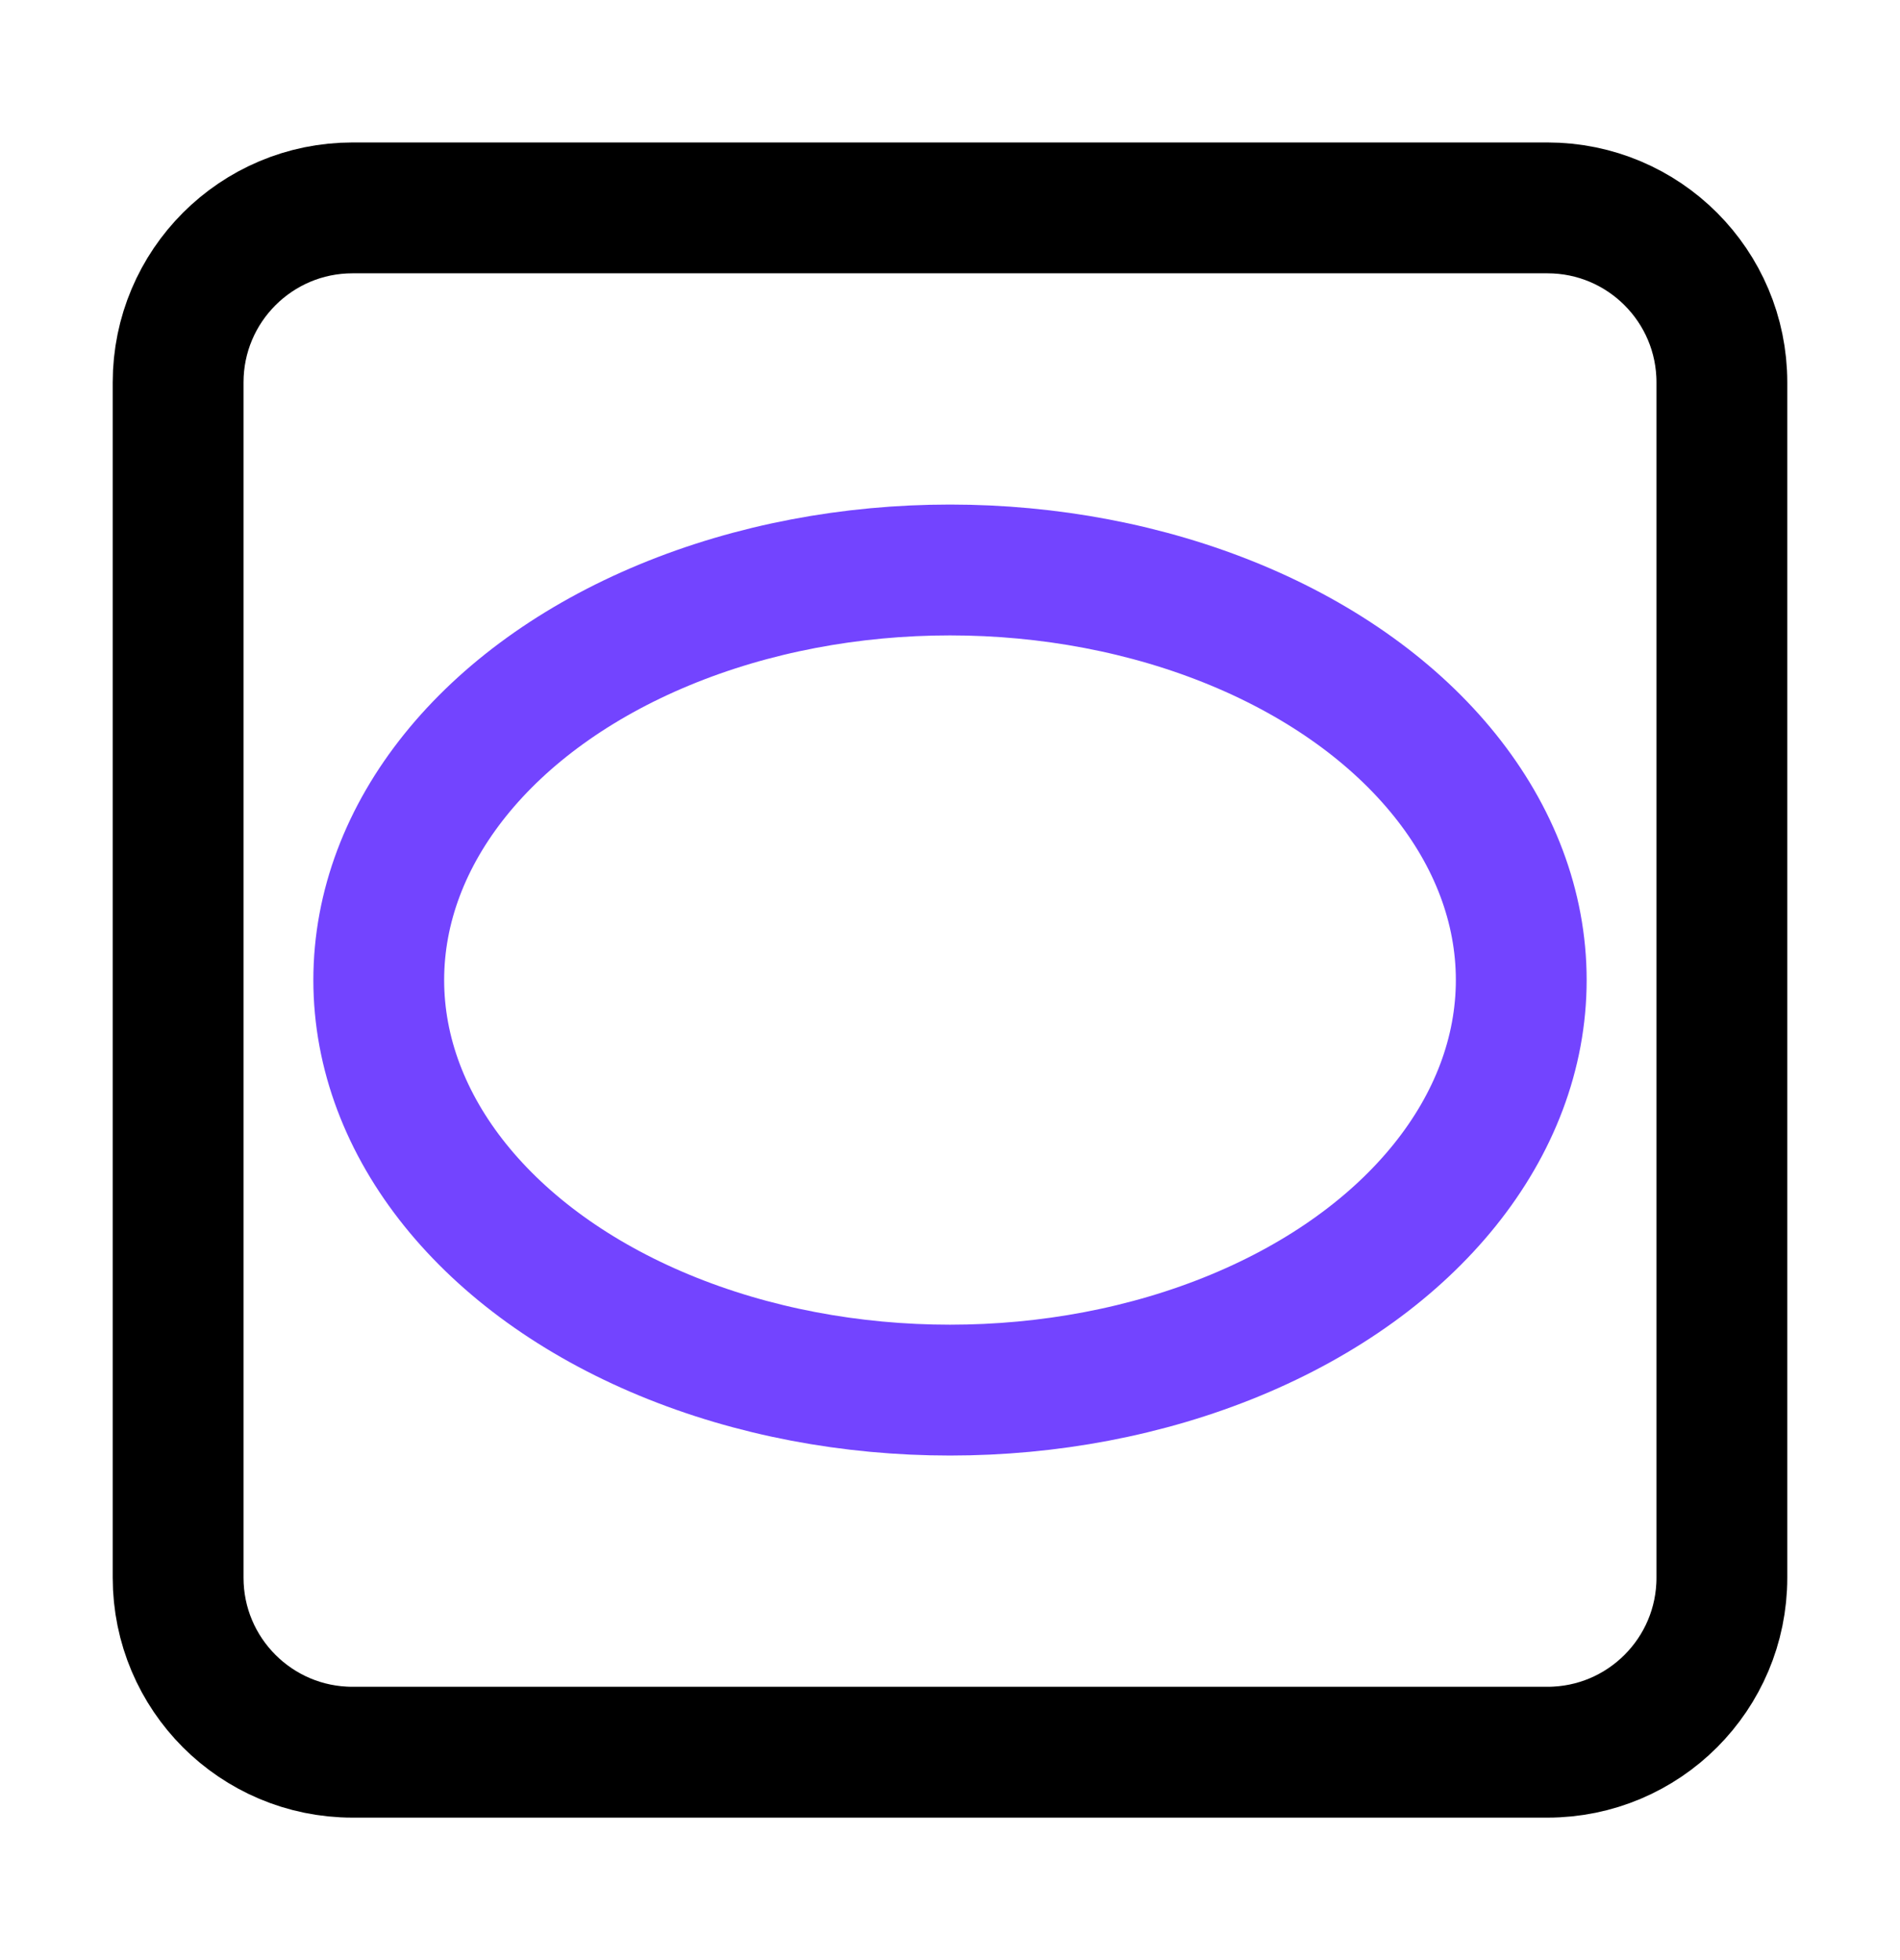
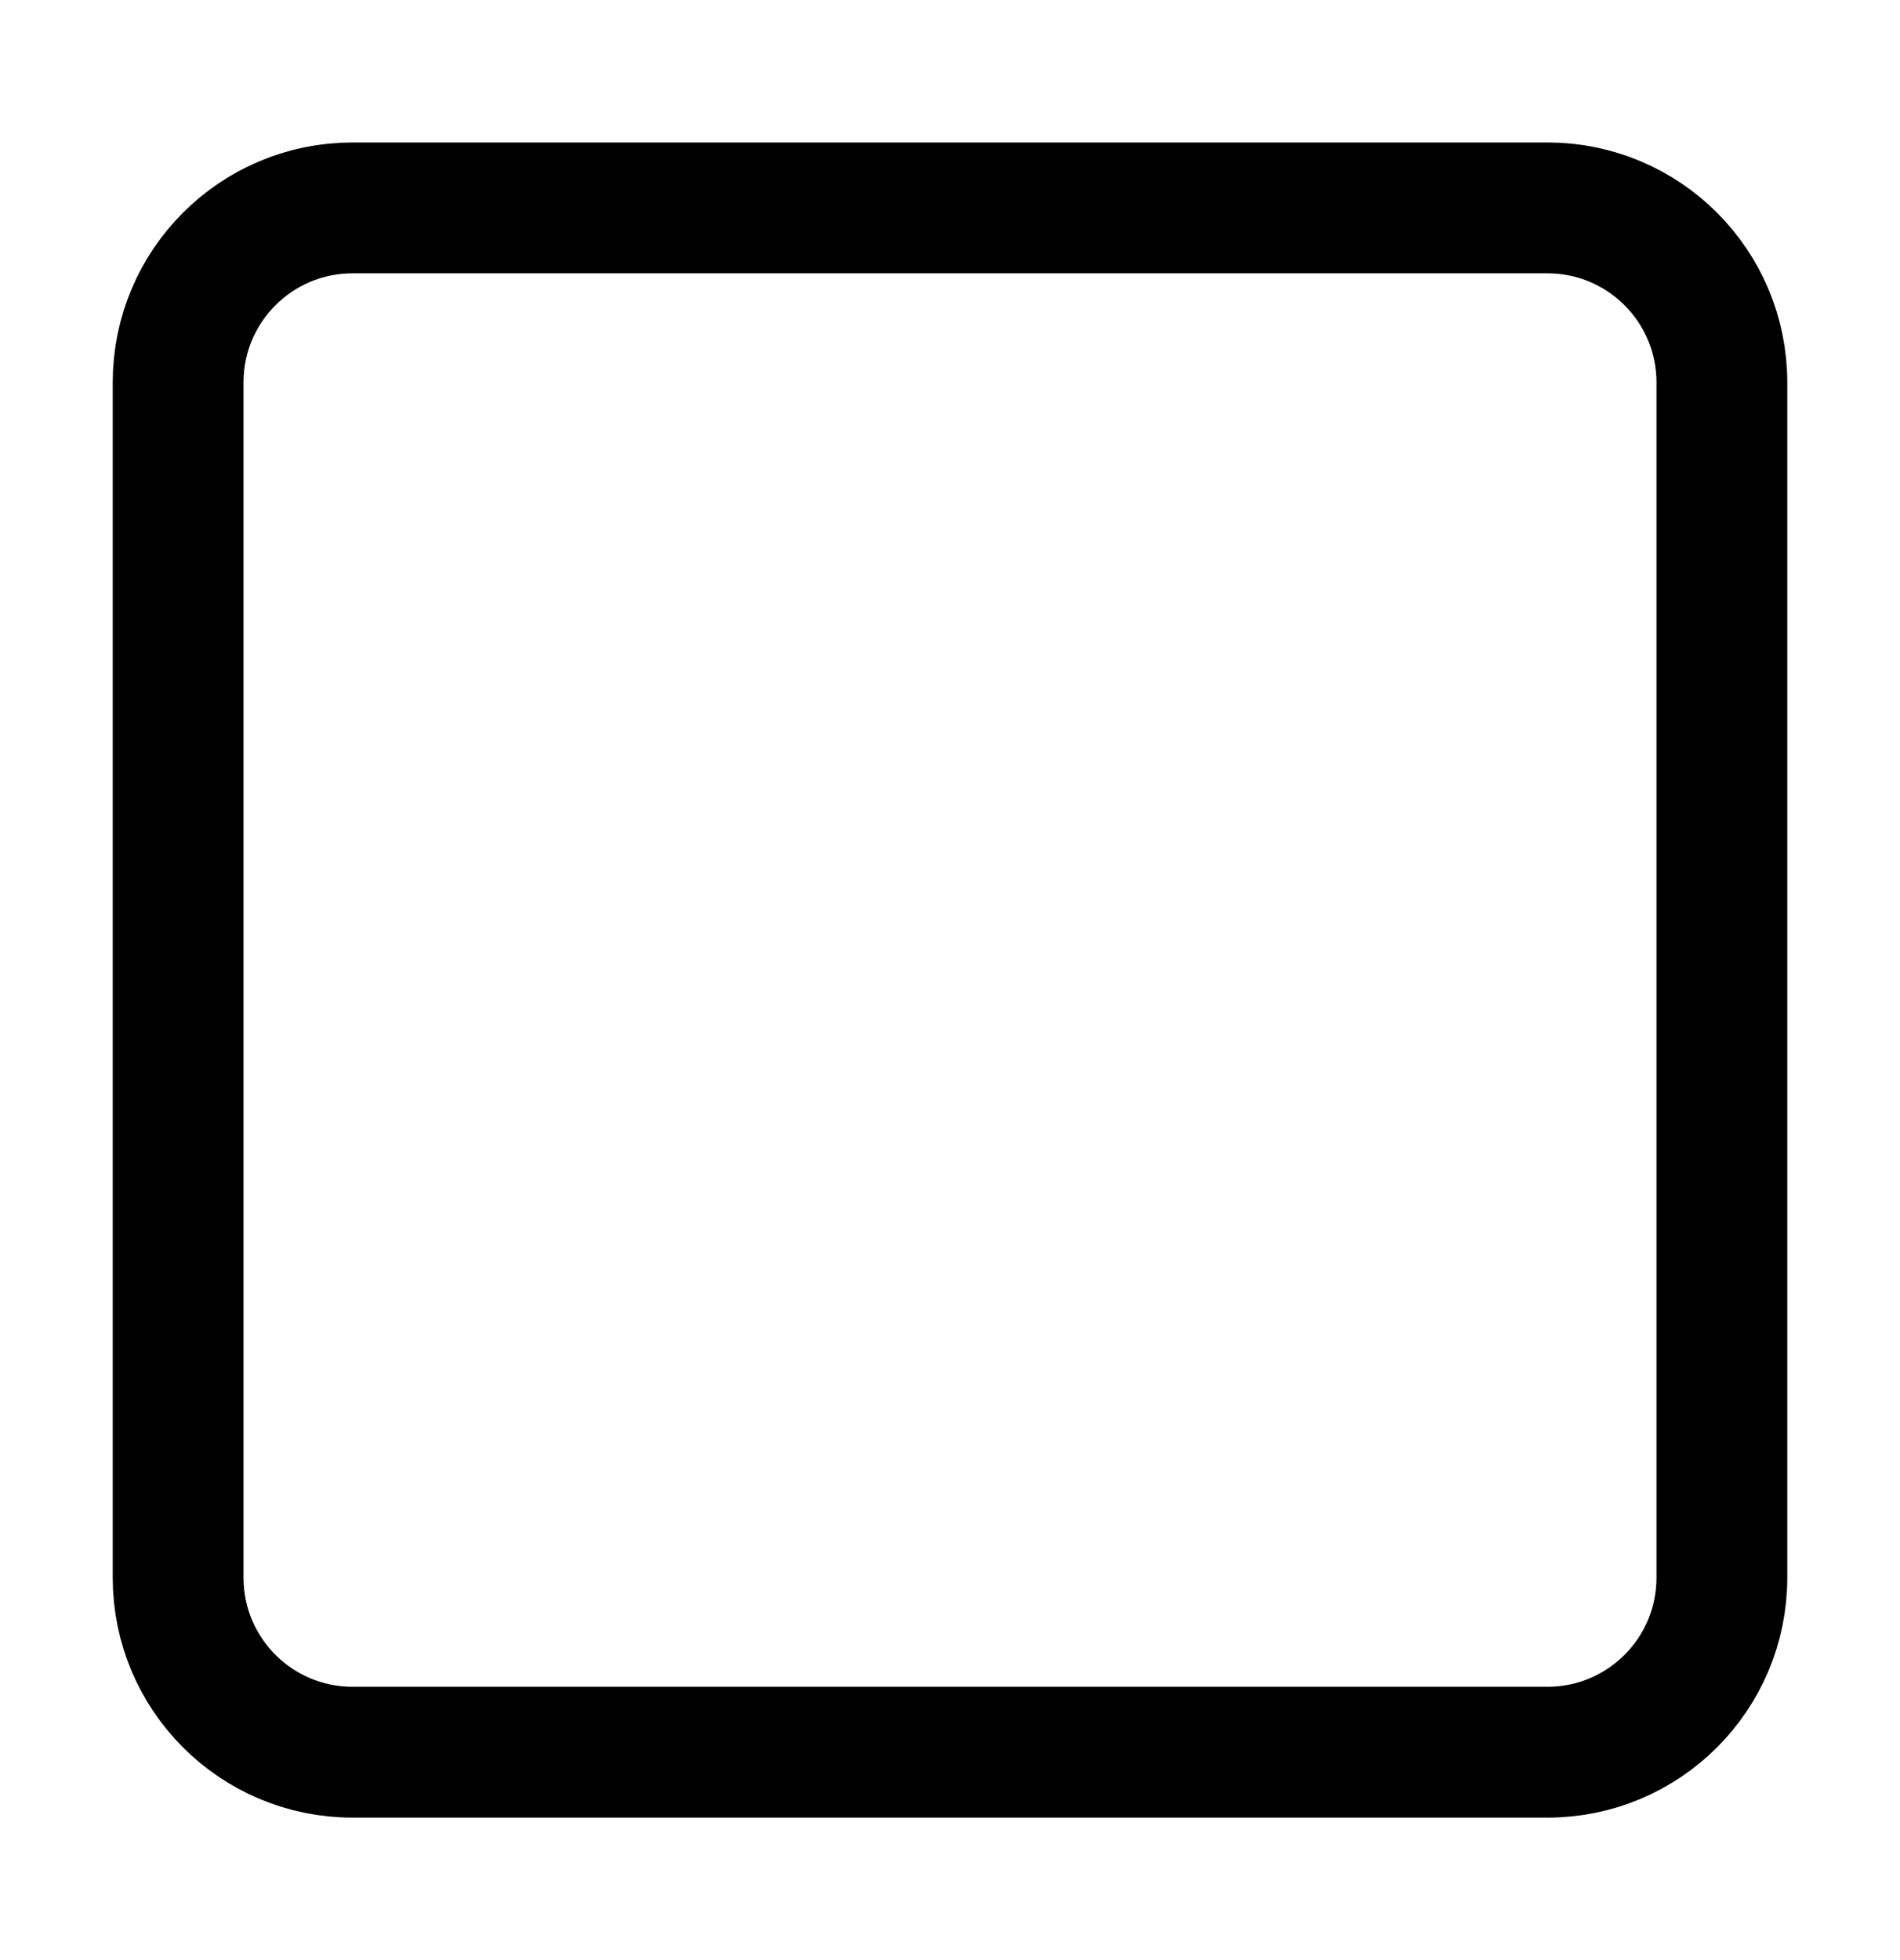
<svg xmlns="http://www.w3.org/2000/svg" width="32" height="33" viewBox="0 0 32 33" fill="none">
  <path d="M29 26.562V6.438C29 4.815 27.685 3.5 26.062 3.5H22.5H5.938C4.315 3.5 3 4.815 3 6.438V26.562C3 28.185 4.315 29.5 5.938 29.5H26.062C27.685 29.5 29 28.185 29 26.562Z" stroke="black" stroke-width="2.203" />
-   <ellipse cx="16" cy="16.5" rx="9.621" ry="6.904" stroke="#7344FF" stroke-width="2.203" />
</svg>